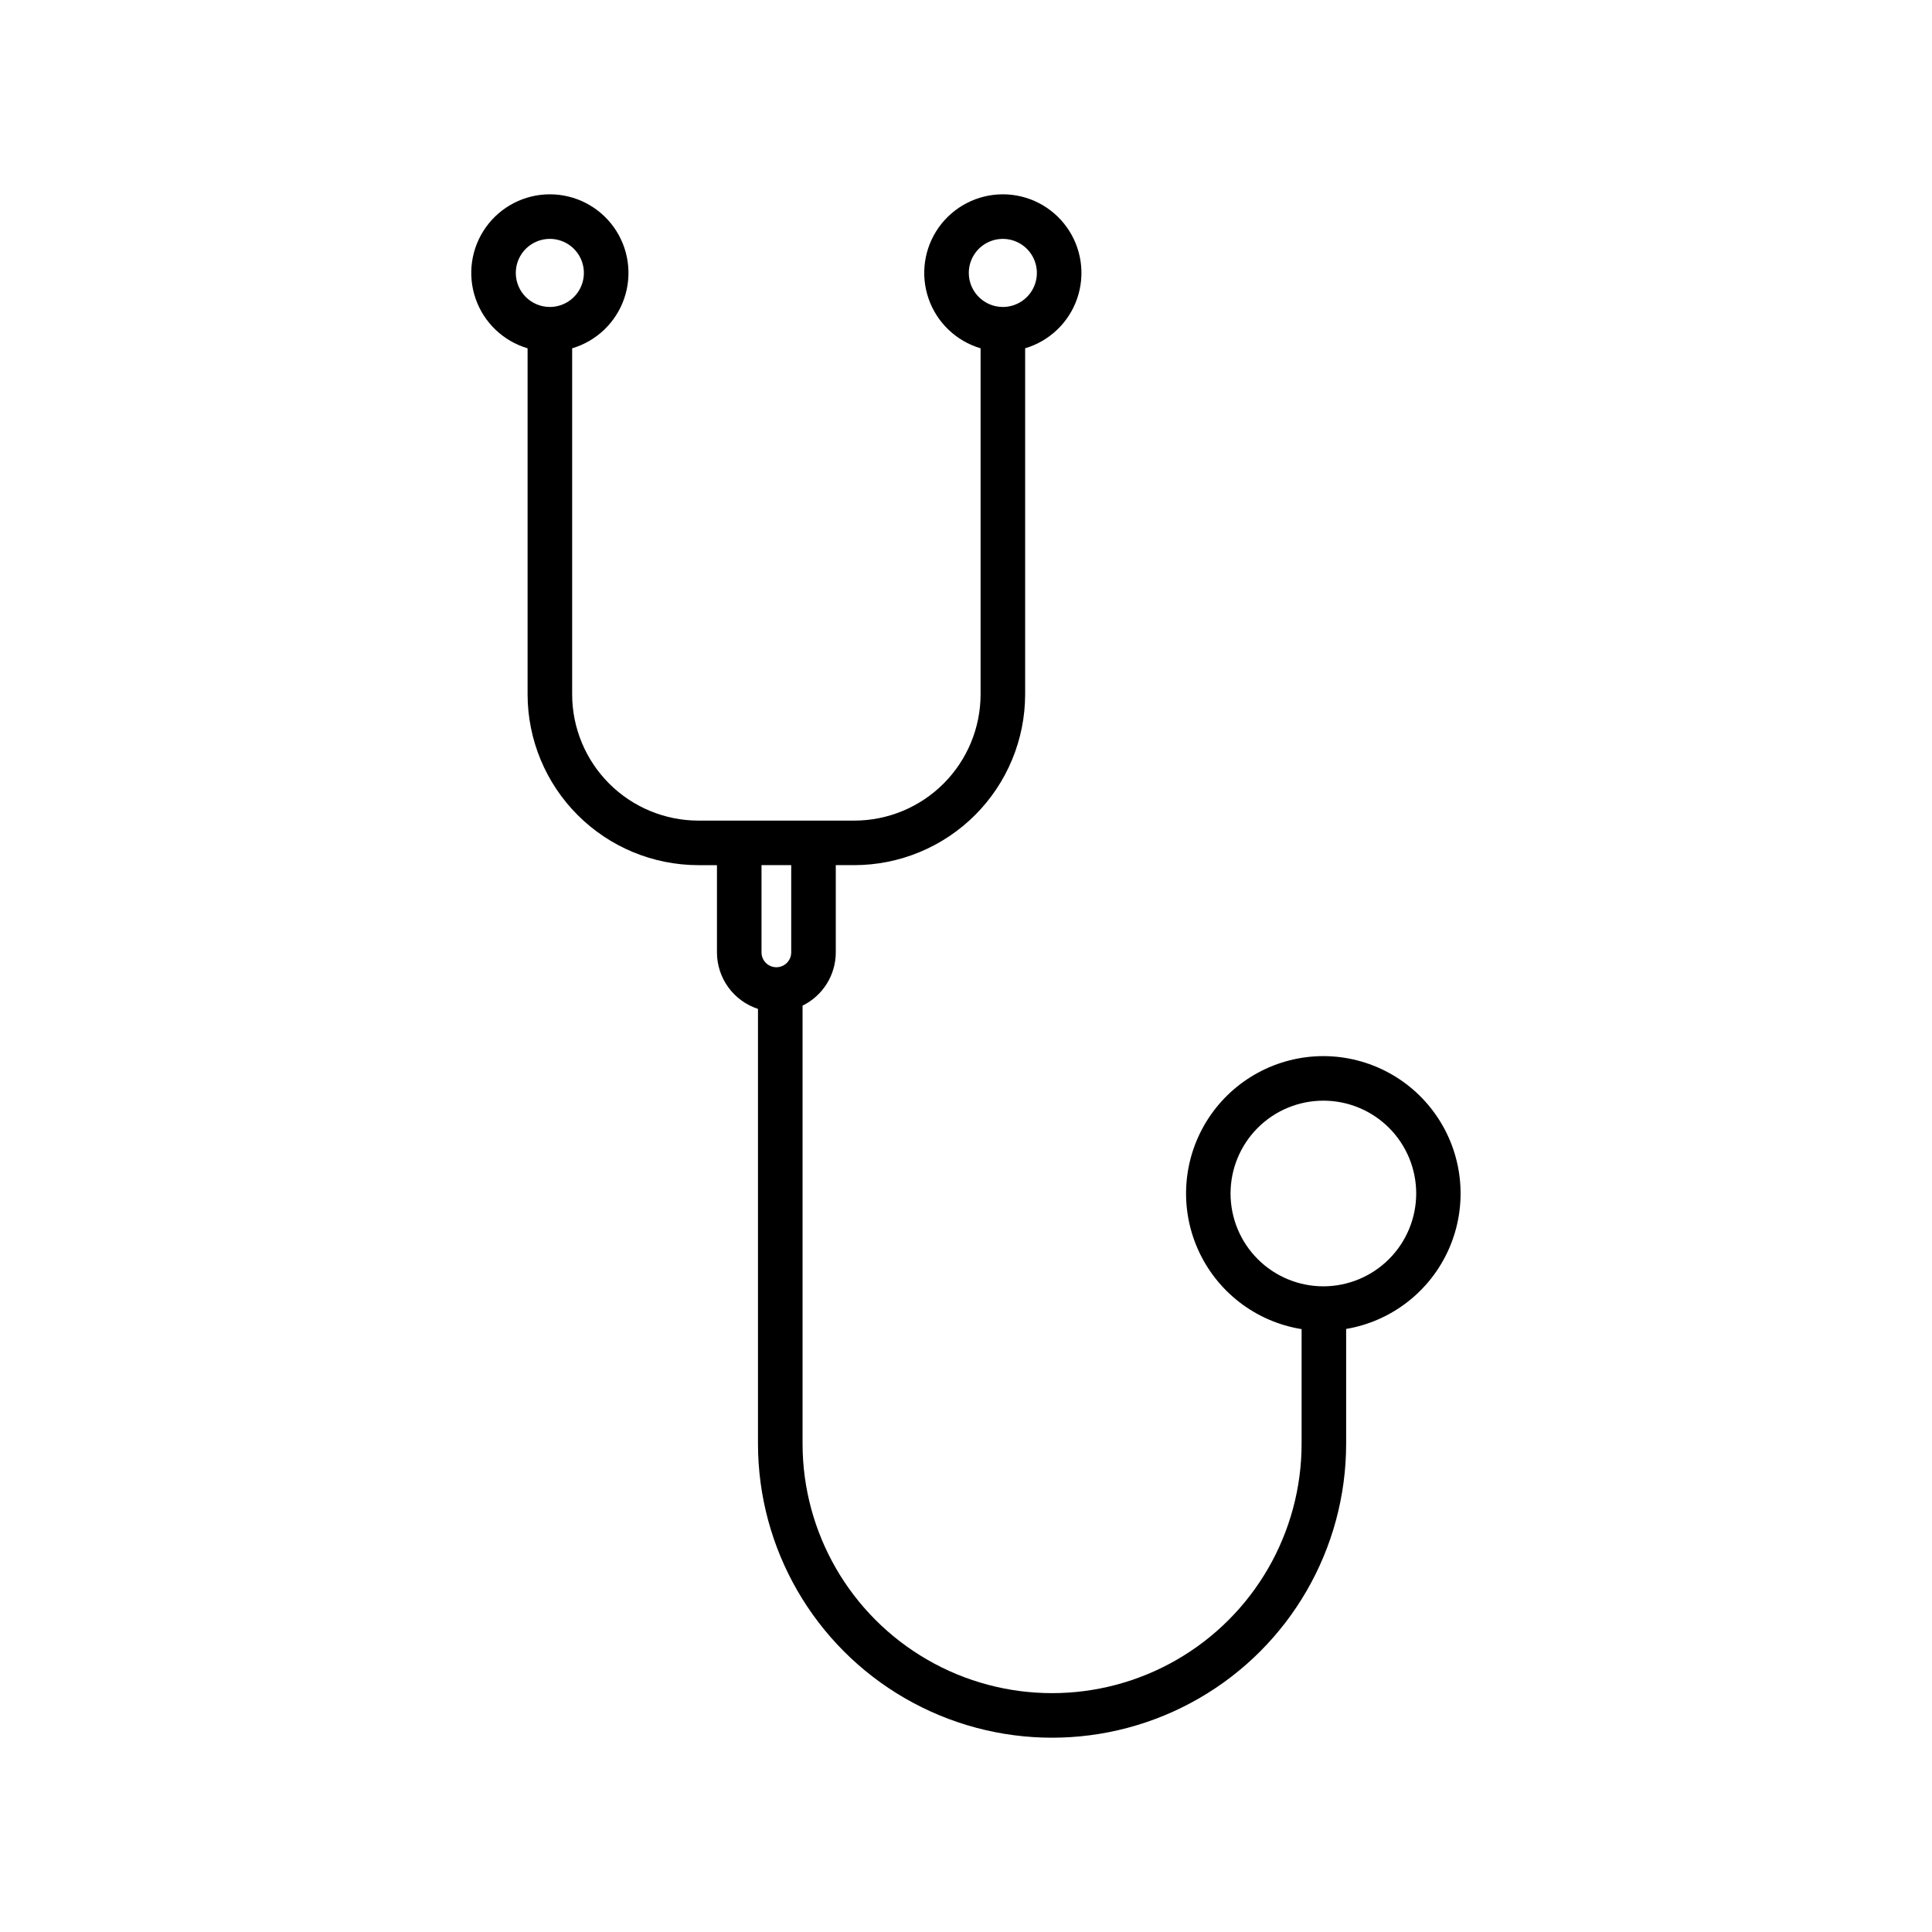
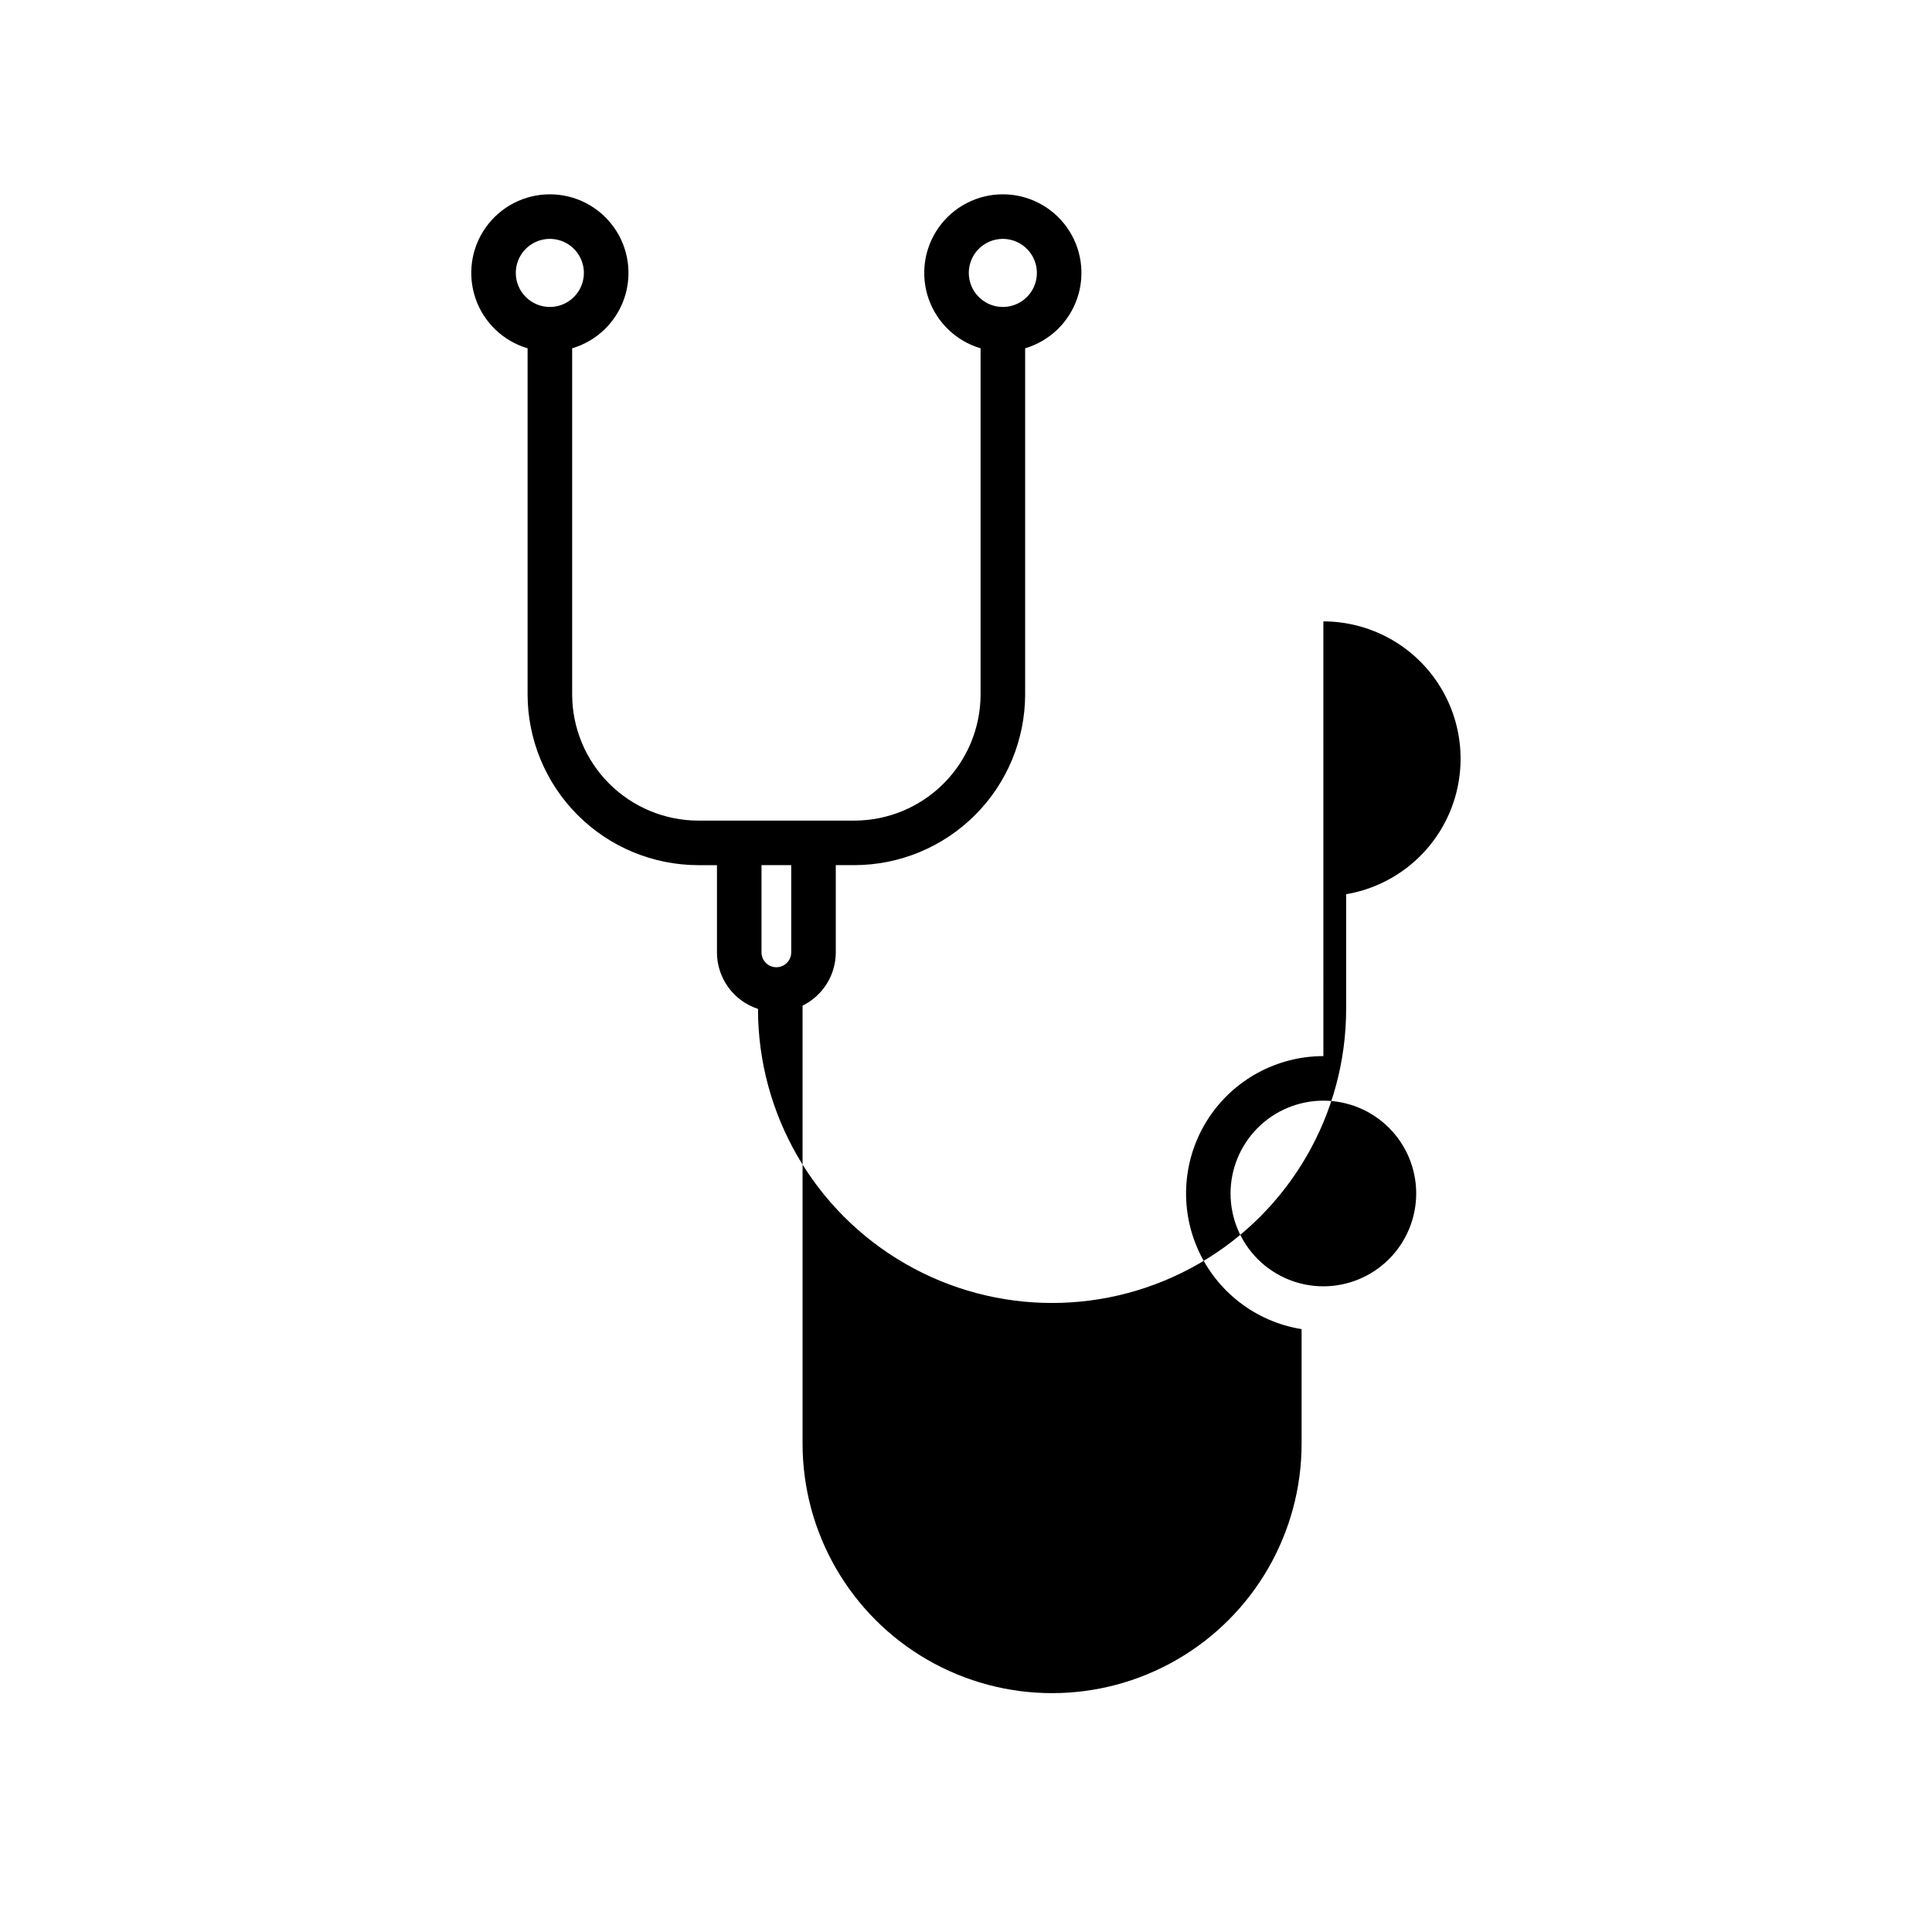
<svg xmlns="http://www.w3.org/2000/svg" fill="#000000" width="800px" height="800px" version="1.1" viewBox="144 144 512 512">
-   <path d="m494.71 423.88c-12.316 0.008-23.793 6.238-30.508 16.562-6.711 10.324-7.75 23.344-2.762 34.602 4.992 11.258 15.336 19.23 27.496 21.188v30.344c0 23.625-12.605 45.453-33.062 57.266-20.461 11.812-45.668 11.812-66.125 0-20.461-11.812-33.062-33.641-33.062-57.266v-116.07c2.637-1.297 4.859-3.305 6.418-5.797 1.555-2.496 2.383-5.375 2.387-8.312v-23.125h4.922c12-0.016 23.504-4.789 31.988-13.273 8.488-8.484 13.262-19.992 13.273-31.992v-91.711 0.004c6.457-1.914 11.594-6.828 13.785-13.191 2.191-6.367 1.172-13.402-2.742-18.883-3.91-5.481-10.23-8.734-16.965-8.73-6.731 0.004-13.047 3.262-16.957 8.746-3.906 5.481-4.922 12.516-2.723 18.883 2.199 6.363 7.336 11.273 13.793 13.18v91.711c-0.008 8.867-3.535 17.371-9.809 23.645-6.273 6.273-14.777 9.801-23.645 9.809h-41.328c-8.871-0.008-17.375-3.535-23.648-9.809-6.269-6.273-9.801-14.777-9.809-23.645v-91.711c6.457-1.91 11.594-6.82 13.789-13.188 2.195-6.367 1.176-13.398-2.731-18.883-3.91-5.484-10.23-8.738-16.965-8.738-6.731 0-13.051 3.254-16.961 8.738-3.91 5.484-4.926 12.516-2.731 18.883 2.195 6.367 7.332 11.277 13.789 13.188v91.711c0.012 12 4.785 23.504 13.273 31.988 8.484 8.488 19.988 13.262 31.992 13.273h4.922v23.125h-0.004c0.004 3.32 1.059 6.559 3.012 9.246s4.703 4.688 7.863 5.719v115.21c0 27.844 14.855 53.57 38.965 67.492 24.113 13.922 53.82 13.922 77.934 0 24.113-13.922 38.969-39.648 38.969-67.492v-30.391c12.105-2.047 22.363-10.062 27.281-21.312 4.918-11.246 3.836-24.219-2.879-34.496-6.715-10.281-18.16-16.48-30.438-16.496zm-93.969-207.55c0-3.648 2.199-6.938 5.57-8.336 3.371-1.395 7.25-0.621 9.828 1.957 2.582 2.578 3.352 6.461 1.957 9.832-1.395 3.367-4.684 5.566-8.332 5.566-4.981-0.004-9.016-4.039-9.023-9.02zm-120.05 0c0-3.648 2.195-6.938 5.566-8.336 3.371-1.398 7.254-0.625 9.832 1.953 2.582 2.582 3.356 6.461 1.957 9.832-1.395 3.371-4.688 5.57-8.336 5.57-4.977-0.004-9.016-4.039-9.02-9.02zm72.988 156.94v23.125c0 2.172-1.762 3.934-3.934 3.934-2.176 0-3.938-1.762-3.938-3.934v-23.125zm141.03 111.62c-6.527 0-12.781-2.594-17.395-7.207s-7.207-10.867-7.207-17.395c0-6.523 2.594-12.781 7.207-17.395s10.867-7.203 17.395-7.203c6.523 0 12.781 2.59 17.395 7.203 4.613 4.613 7.203 10.871 7.203 17.395-0.008 6.523-2.602 12.777-7.211 17.387-4.613 4.613-10.867 7.207-17.387 7.215z" />
+   <path d="m494.71 423.88c-12.316 0.008-23.793 6.238-30.508 16.562-6.711 10.324-7.75 23.344-2.762 34.602 4.992 11.258 15.336 19.23 27.496 21.188v30.344c0 23.625-12.605 45.453-33.062 57.266-20.461 11.812-45.668 11.812-66.125 0-20.461-11.812-33.062-33.641-33.062-57.266v-116.07c2.637-1.297 4.859-3.305 6.418-5.797 1.555-2.496 2.383-5.375 2.387-8.312v-23.125h4.922c12-0.016 23.504-4.789 31.988-13.273 8.488-8.484 13.262-19.992 13.273-31.992v-91.711 0.004c6.457-1.914 11.594-6.828 13.785-13.191 2.191-6.367 1.172-13.402-2.742-18.883-3.91-5.481-10.23-8.734-16.965-8.73-6.731 0.004-13.047 3.262-16.957 8.746-3.906 5.481-4.922 12.516-2.723 18.883 2.199 6.363 7.336 11.273 13.793 13.18v91.711c-0.008 8.867-3.535 17.371-9.809 23.645-6.273 6.273-14.777 9.801-23.645 9.809h-41.328c-8.871-0.008-17.375-3.535-23.648-9.809-6.269-6.273-9.801-14.777-9.809-23.645v-91.711c6.457-1.91 11.594-6.82 13.789-13.188 2.195-6.367 1.176-13.398-2.731-18.883-3.91-5.484-10.23-8.738-16.965-8.738-6.731 0-13.051 3.254-16.961 8.738-3.91 5.484-4.926 12.516-2.731 18.883 2.195 6.367 7.332 11.277 13.789 13.188v91.711c0.012 12 4.785 23.504 13.273 31.988 8.484 8.488 19.988 13.262 31.992 13.273h4.922v23.125h-0.004c0.004 3.32 1.059 6.559 3.012 9.246s4.703 4.688 7.863 5.719c0 27.844 14.855 53.57 38.965 67.492 24.113 13.922 53.82 13.922 77.934 0 24.113-13.922 38.969-39.648 38.969-67.492v-30.391c12.105-2.047 22.363-10.062 27.281-21.312 4.918-11.246 3.836-24.219-2.879-34.496-6.715-10.281-18.16-16.48-30.438-16.496zm-93.969-207.55c0-3.648 2.199-6.938 5.57-8.336 3.371-1.395 7.25-0.621 9.828 1.957 2.582 2.578 3.352 6.461 1.957 9.832-1.395 3.367-4.684 5.566-8.332 5.566-4.981-0.004-9.016-4.039-9.023-9.02zm-120.05 0c0-3.648 2.195-6.938 5.566-8.336 3.371-1.398 7.254-0.625 9.832 1.953 2.582 2.582 3.356 6.461 1.957 9.832-1.395 3.371-4.688 5.57-8.336 5.57-4.977-0.004-9.016-4.039-9.02-9.02zm72.988 156.94v23.125c0 2.172-1.762 3.934-3.934 3.934-2.176 0-3.938-1.762-3.938-3.934v-23.125zm141.03 111.62c-6.527 0-12.781-2.594-17.395-7.207s-7.207-10.867-7.207-17.395c0-6.523 2.594-12.781 7.207-17.395s10.867-7.203 17.395-7.203c6.523 0 12.781 2.59 17.395 7.203 4.613 4.613 7.203 10.871 7.203 17.395-0.008 6.523-2.602 12.777-7.211 17.387-4.613 4.613-10.867 7.207-17.387 7.215z" />
</svg>